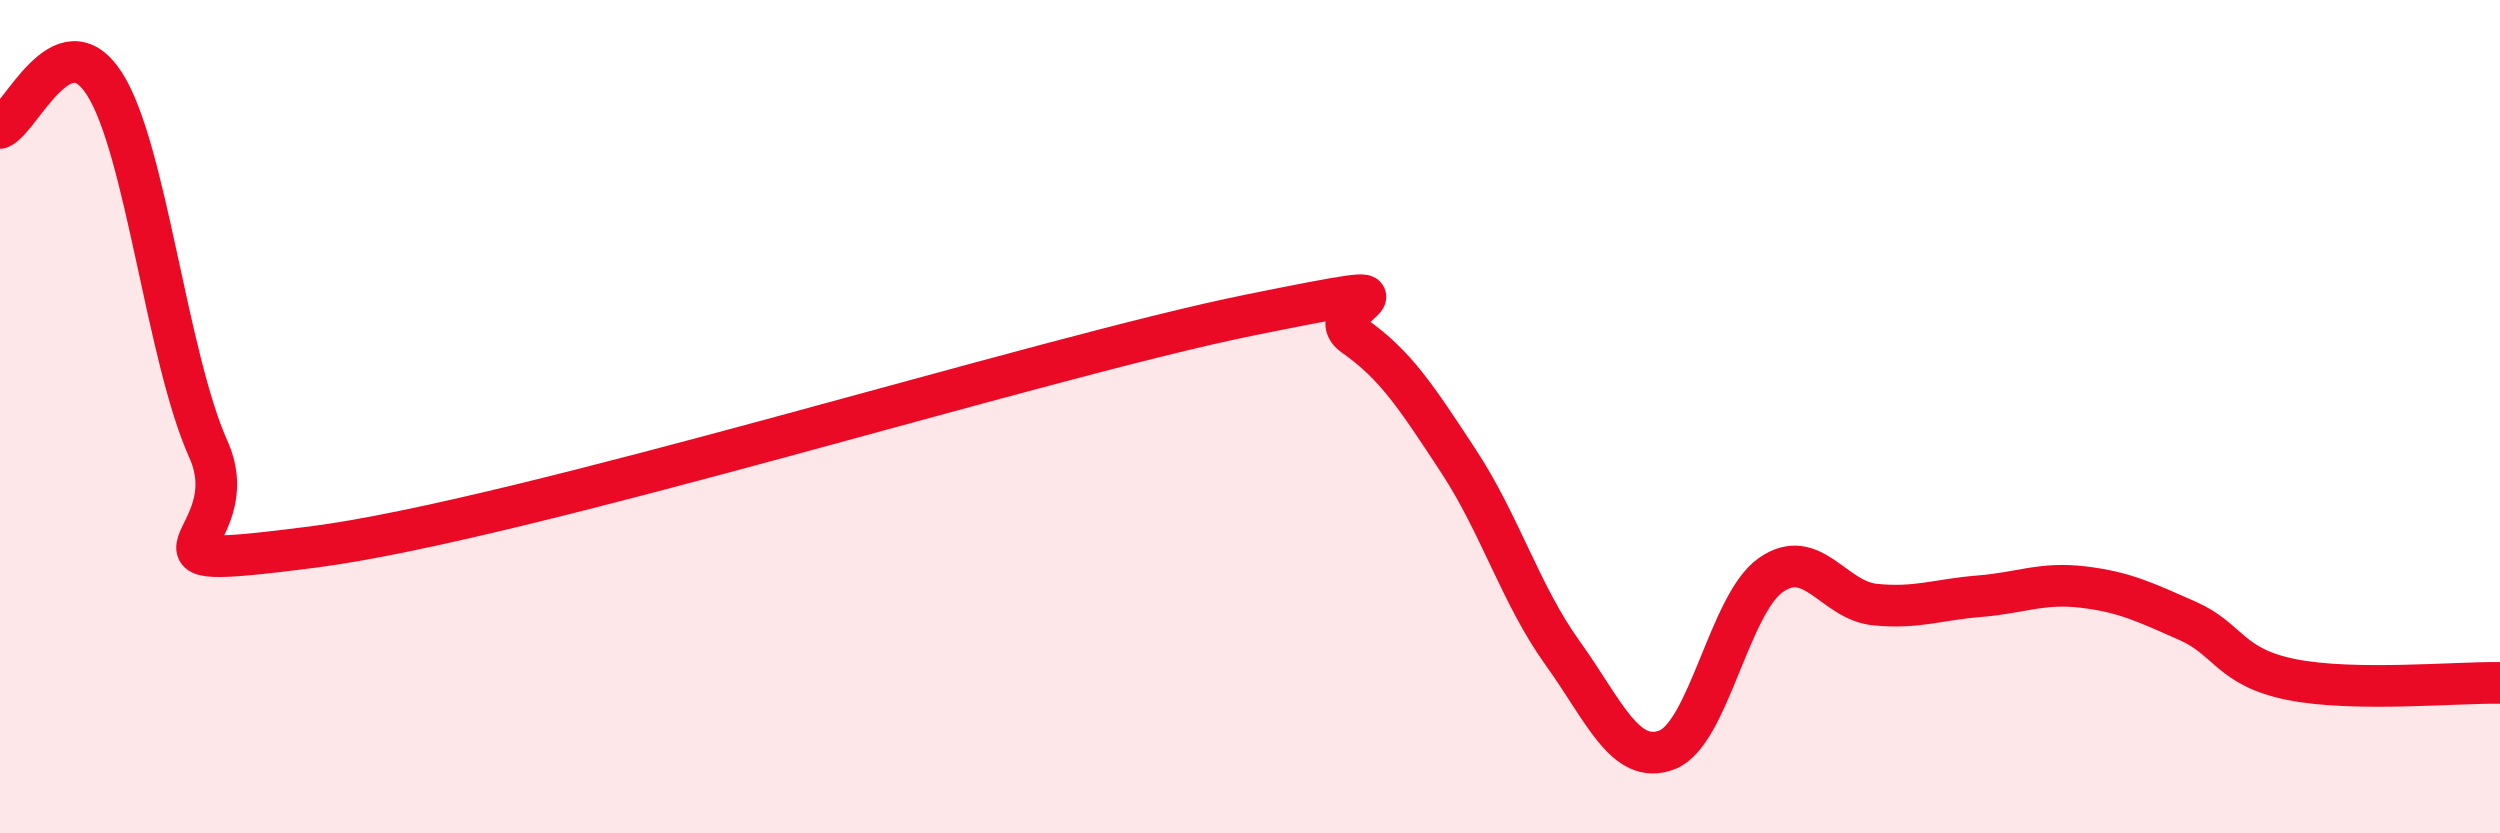
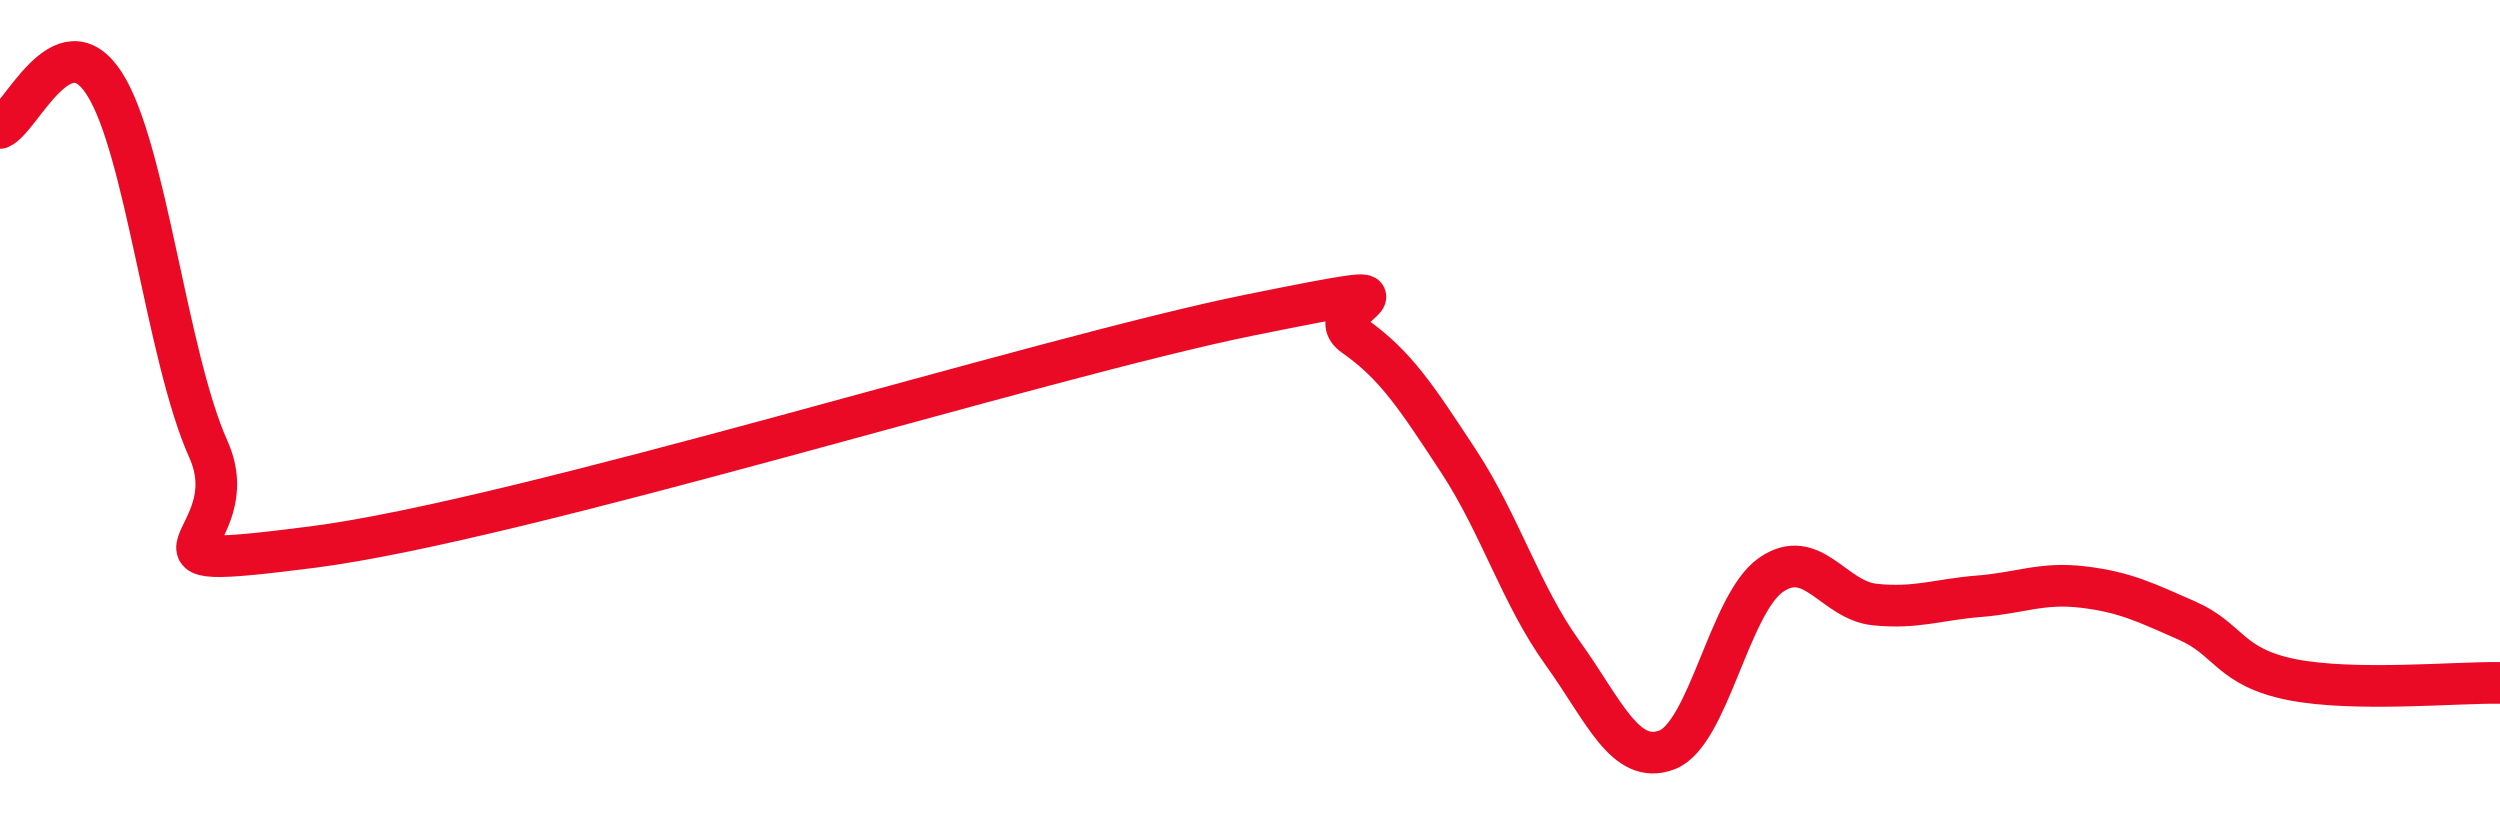
<svg xmlns="http://www.w3.org/2000/svg" width="60" height="20" viewBox="0 0 60 20">
-   <path d="M 0,3.07 C 0.5,2.86 1.5,0.46 2.5,2 C 3.5,3.54 4,8.55 5,10.78 C 6,13.01 2.5,13.77 7.5,13.13 C 12.5,12.49 25,8.57 30,7.56 C 35,6.55 31.5,7.36 32.5,8.06 C 33.5,8.76 34,9.54 35,11.06 C 36,12.58 36.5,14.28 37.5,15.67 C 38.5,17.06 39,18.37 40,18 C 41,17.63 41.5,14.5 42.5,13.8 C 43.5,13.1 44,14.41 45,14.51 C 46,14.61 46.5,14.39 47.5,14.31 C 48.5,14.23 49,13.97 50,14.09 C 51,14.21 51.5,14.46 52.5,14.9 C 53.5,15.34 53.5,16.01 55,16.31 C 56.5,16.61 59,16.37 60,16.39L60 20L0 20Z" fill="#EB0A25" opacity="0.1" stroke-linecap="round" stroke-linejoin="round" />
  <path d="M 0,3.07 C 0.5,2.86 1.5,0.46 2.5,2 C 3.5,3.54 4,8.55 5,10.78 C 6,13.01 2.5,13.77 7.5,13.13 C 12.5,12.49 25,8.57 30,7.56 C 35,6.55 31.5,7.36 32.5,8.06 C 33.5,8.76 34,9.54 35,11.06 C 36,12.58 36.5,14.28 37.5,15.67 C 38.5,17.06 39,18.37 40,18 C 41,17.63 41.5,14.5 42.5,13.8 C 43.5,13.1 44,14.41 45,14.51 C 46,14.61 46.5,14.39 47.5,14.31 C 48.5,14.23 49,13.97 50,14.09 C 51,14.21 51.5,14.46 52.5,14.9 C 53.5,15.34 53.5,16.01 55,16.31 C 56.5,16.61 59,16.37 60,16.39" stroke="#EB0A25" stroke-width="1" fill="none" stroke-linecap="round" stroke-linejoin="round" />
</svg>